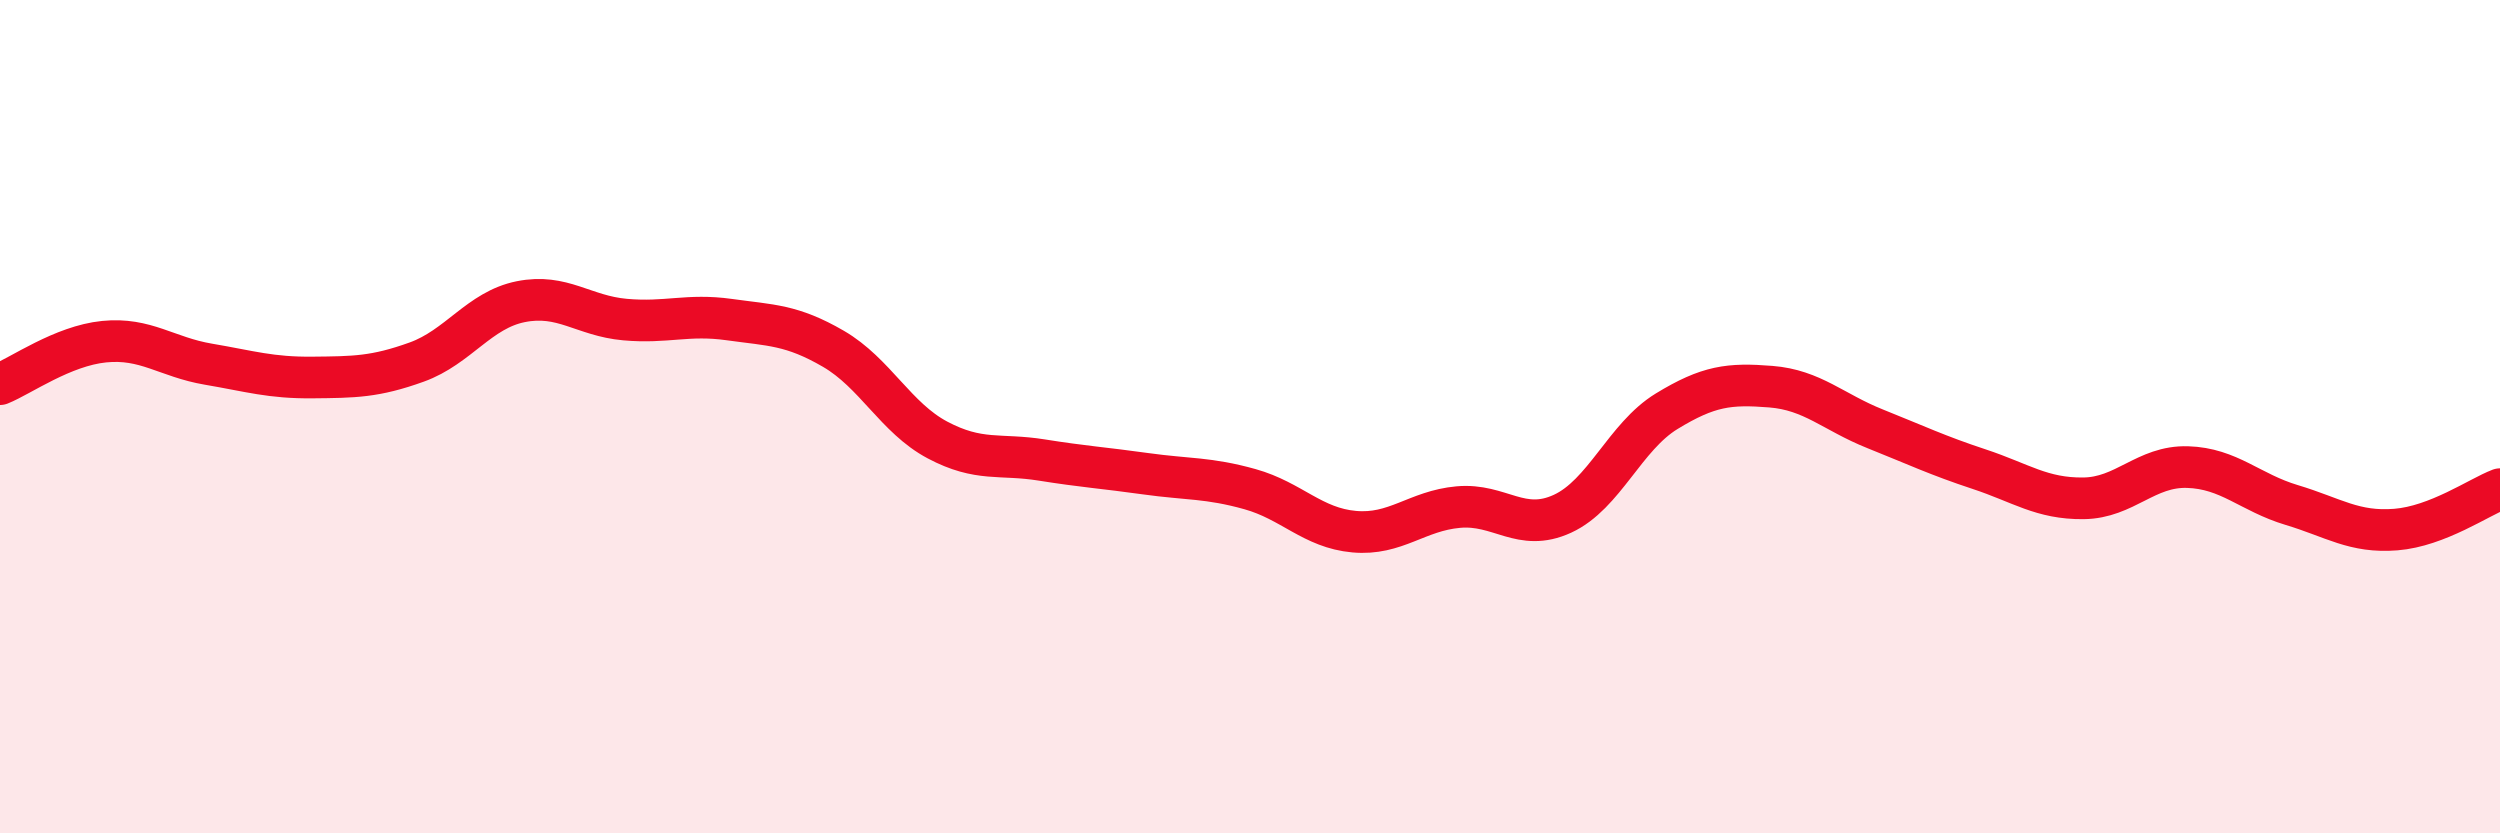
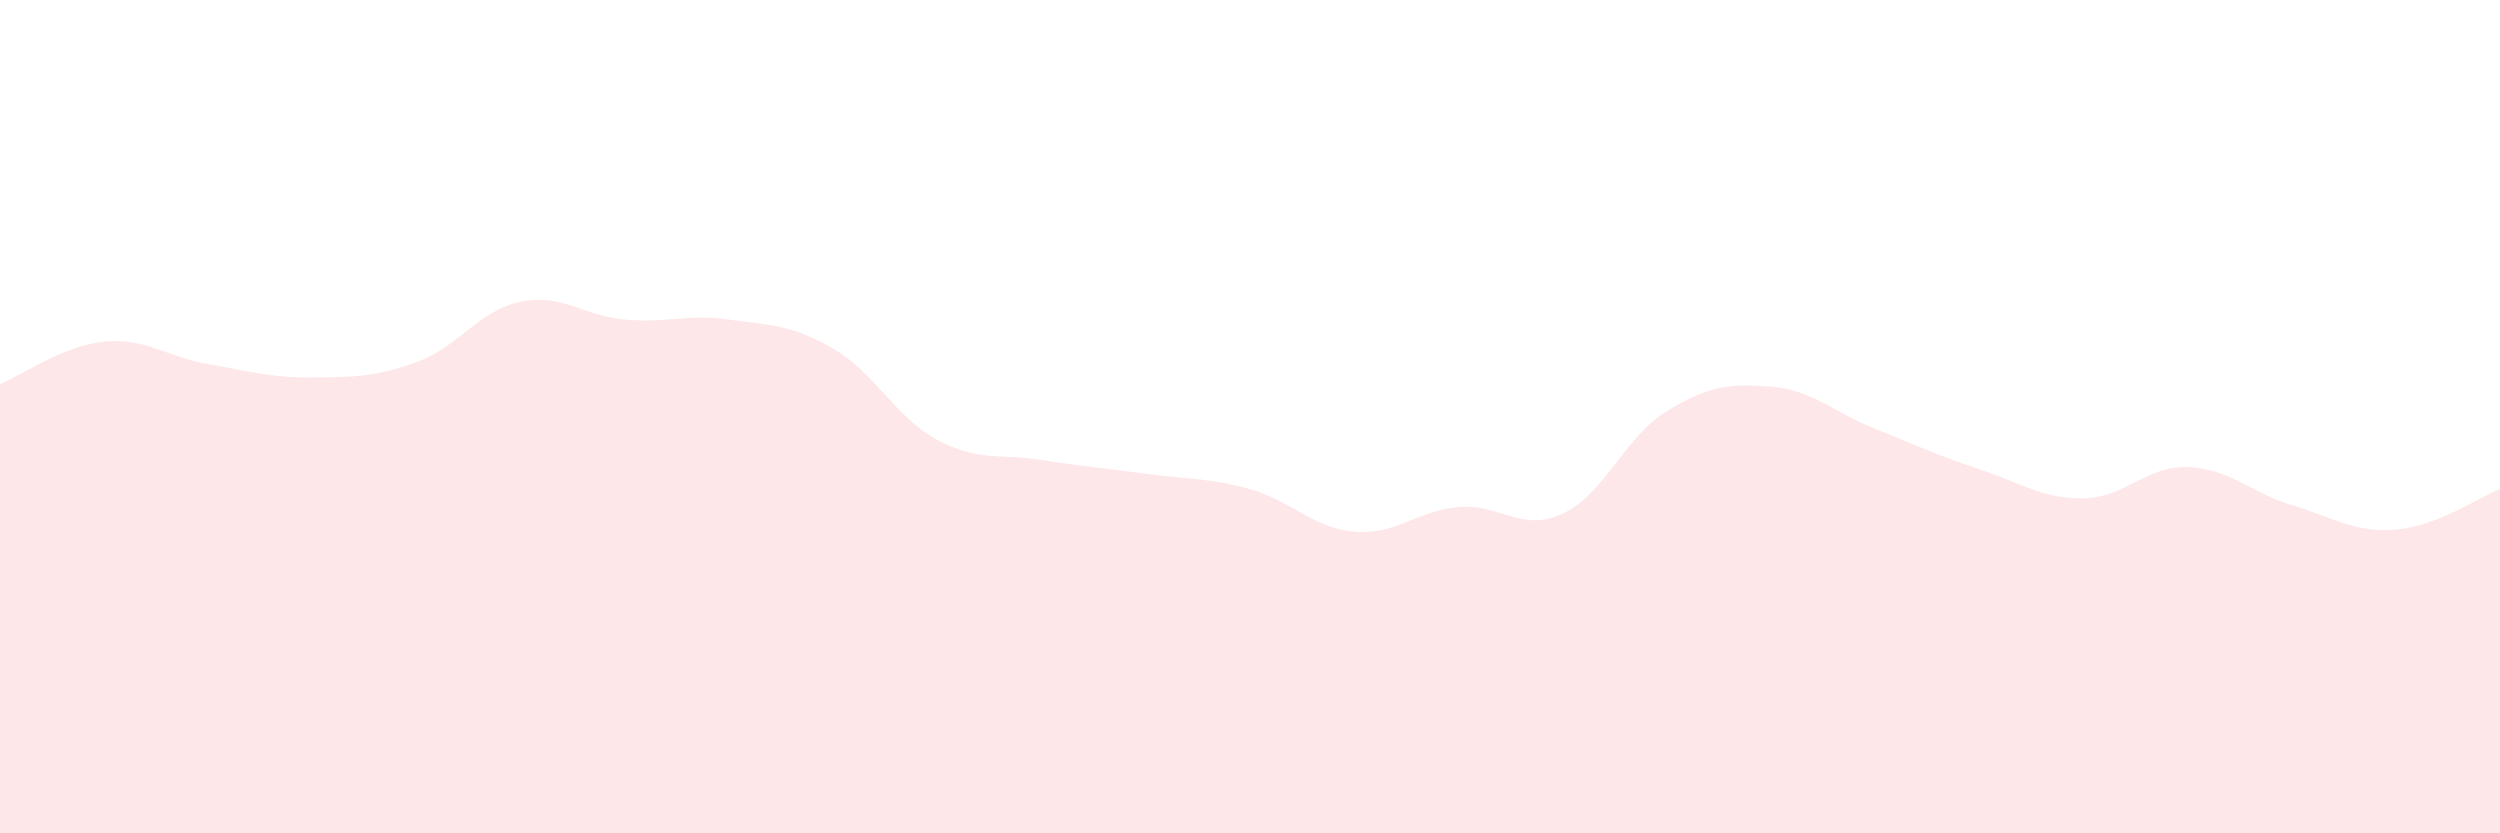
<svg xmlns="http://www.w3.org/2000/svg" width="60" height="20" viewBox="0 0 60 20">
-   <path d="M 0,9.22 C 0.5,9.02 1.5,8.3 2.5,8.2 C 3.5,8.1 4,8.57 5,8.74 C 6,8.91 6.5,9.07 7.5,9.06 C 8.5,9.05 9,9.05 10,8.69 C 11,8.33 11.5,7.44 12.5,7.24 C 13.5,7.04 14,7.58 15,7.67 C 16,7.76 16.5,7.53 17.5,7.67 C 18.5,7.81 19,7.79 20,8.37 C 21,8.95 21.5,10.03 22.5,10.56 C 23.5,11.09 24,10.88 25,11.04 C 26,11.2 26.5,11.23 27.5,11.37 C 28.5,11.51 29,11.46 30,11.74 C 31,12.02 31.5,12.67 32.5,12.76 C 33.5,12.85 34,12.26 35,12.17 C 36,12.08 36.5,12.79 37.5,12.33 C 38.5,11.87 39,10.48 40,9.87 C 41,9.26 41.5,9.2 42.5,9.28 C 43.5,9.36 44,9.89 45,10.29 C 46,10.69 46.5,10.93 47.5,11.26 C 48.5,11.59 49,11.97 50,11.96 C 51,11.95 51.5,11.18 52.5,11.21 C 53.5,11.24 54,11.82 55,12.12 C 56,12.42 56.5,12.79 57.5,12.71 C 58.5,12.63 59.5,11.93 60,11.74L60 20L0 20Z" fill="#EB0A25" opacity="0.1" stroke-linecap="round" stroke-linejoin="round" />
-   <path d="M 0,9.22 C 0.5,9.02 1.5,8.3 2.5,8.2 C 3.5,8.1 4,8.57 5,8.74 C 6,8.91 6.5,9.07 7.5,9.06 C 8.5,9.05 9,9.05 10,8.69 C 11,8.33 11.5,7.44 12.5,7.24 C 13.5,7.04 14,7.58 15,7.67 C 16,7.76 16.5,7.53 17.5,7.67 C 18.5,7.81 19,7.79 20,8.37 C 21,8.95 21.5,10.03 22.5,10.56 C 23.5,11.09 24,10.88 25,11.04 C 26,11.2 26.5,11.23 27.5,11.37 C 28.5,11.51 29,11.46 30,11.74 C 31,12.02 31.5,12.67 32.5,12.76 C 33.5,12.85 34,12.26 35,12.17 C 36,12.08 36.5,12.79 37.5,12.33 C 38.5,11.87 39,10.48 40,9.87 C 41,9.26 41.5,9.2 42.5,9.28 C 43.5,9.36 44,9.89 45,10.29 C 46,10.69 46.5,10.93 47.5,11.26 C 48.5,11.59 49,11.97 50,11.96 C 51,11.95 51.5,11.18 52.5,11.21 C 53.5,11.24 54,11.82 55,12.12 C 56,12.42 56.5,12.79 57.5,12.71 C 58.5,12.63 59.5,11.93 60,11.74" stroke="#EB0A25" stroke-width="1" fill="none" stroke-linecap="round" stroke-linejoin="round" />
+   <path d="M 0,9.22 C 0.5,9.02 1.5,8.3 2.5,8.2 C 3.5,8.1 4,8.57 5,8.74 C 6,8.91 6.5,9.07 7.5,9.06 C 8.5,9.05 9,9.05 10,8.69 C 11,8.33 11.5,7.44 12.5,7.24 C 13.5,7.04 14,7.58 15,7.67 C 16,7.76 16.5,7.53 17.5,7.67 C 18.5,7.81 19,7.79 20,8.37 C 21,8.95 21.5,10.03 22.5,10.56 C 23.5,11.09 24,10.88 25,11.04 C 26,11.2 26.5,11.23 27.5,11.37 C 28.5,11.51 29,11.46 30,11.74 C 31,12.02 31.5,12.67 32.5,12.76 C 33.5,12.85 34,12.26 35,12.17 C 36,12.08 36.5,12.79 37.5,12.33 C 38.5,11.87 39,10.48 40,9.87 C 41,9.26 41.5,9.2 42.5,9.28 C 43.5,9.36 44,9.89 45,10.29 C 46,10.69 46.5,10.93 47.5,11.26 C 48.5,11.59 49,11.97 50,11.96 C 51,11.95 51.5,11.18 52.5,11.21 C 53.5,11.24 54,11.82 55,12.12 C 56,12.42 56.5,12.79 57.5,12.71 C 58.5,12.63 59.5,11.93 60,11.74L60 20L0 20" fill="#EB0A25" opacity="0.1" stroke-linecap="round" stroke-linejoin="round" />
</svg>